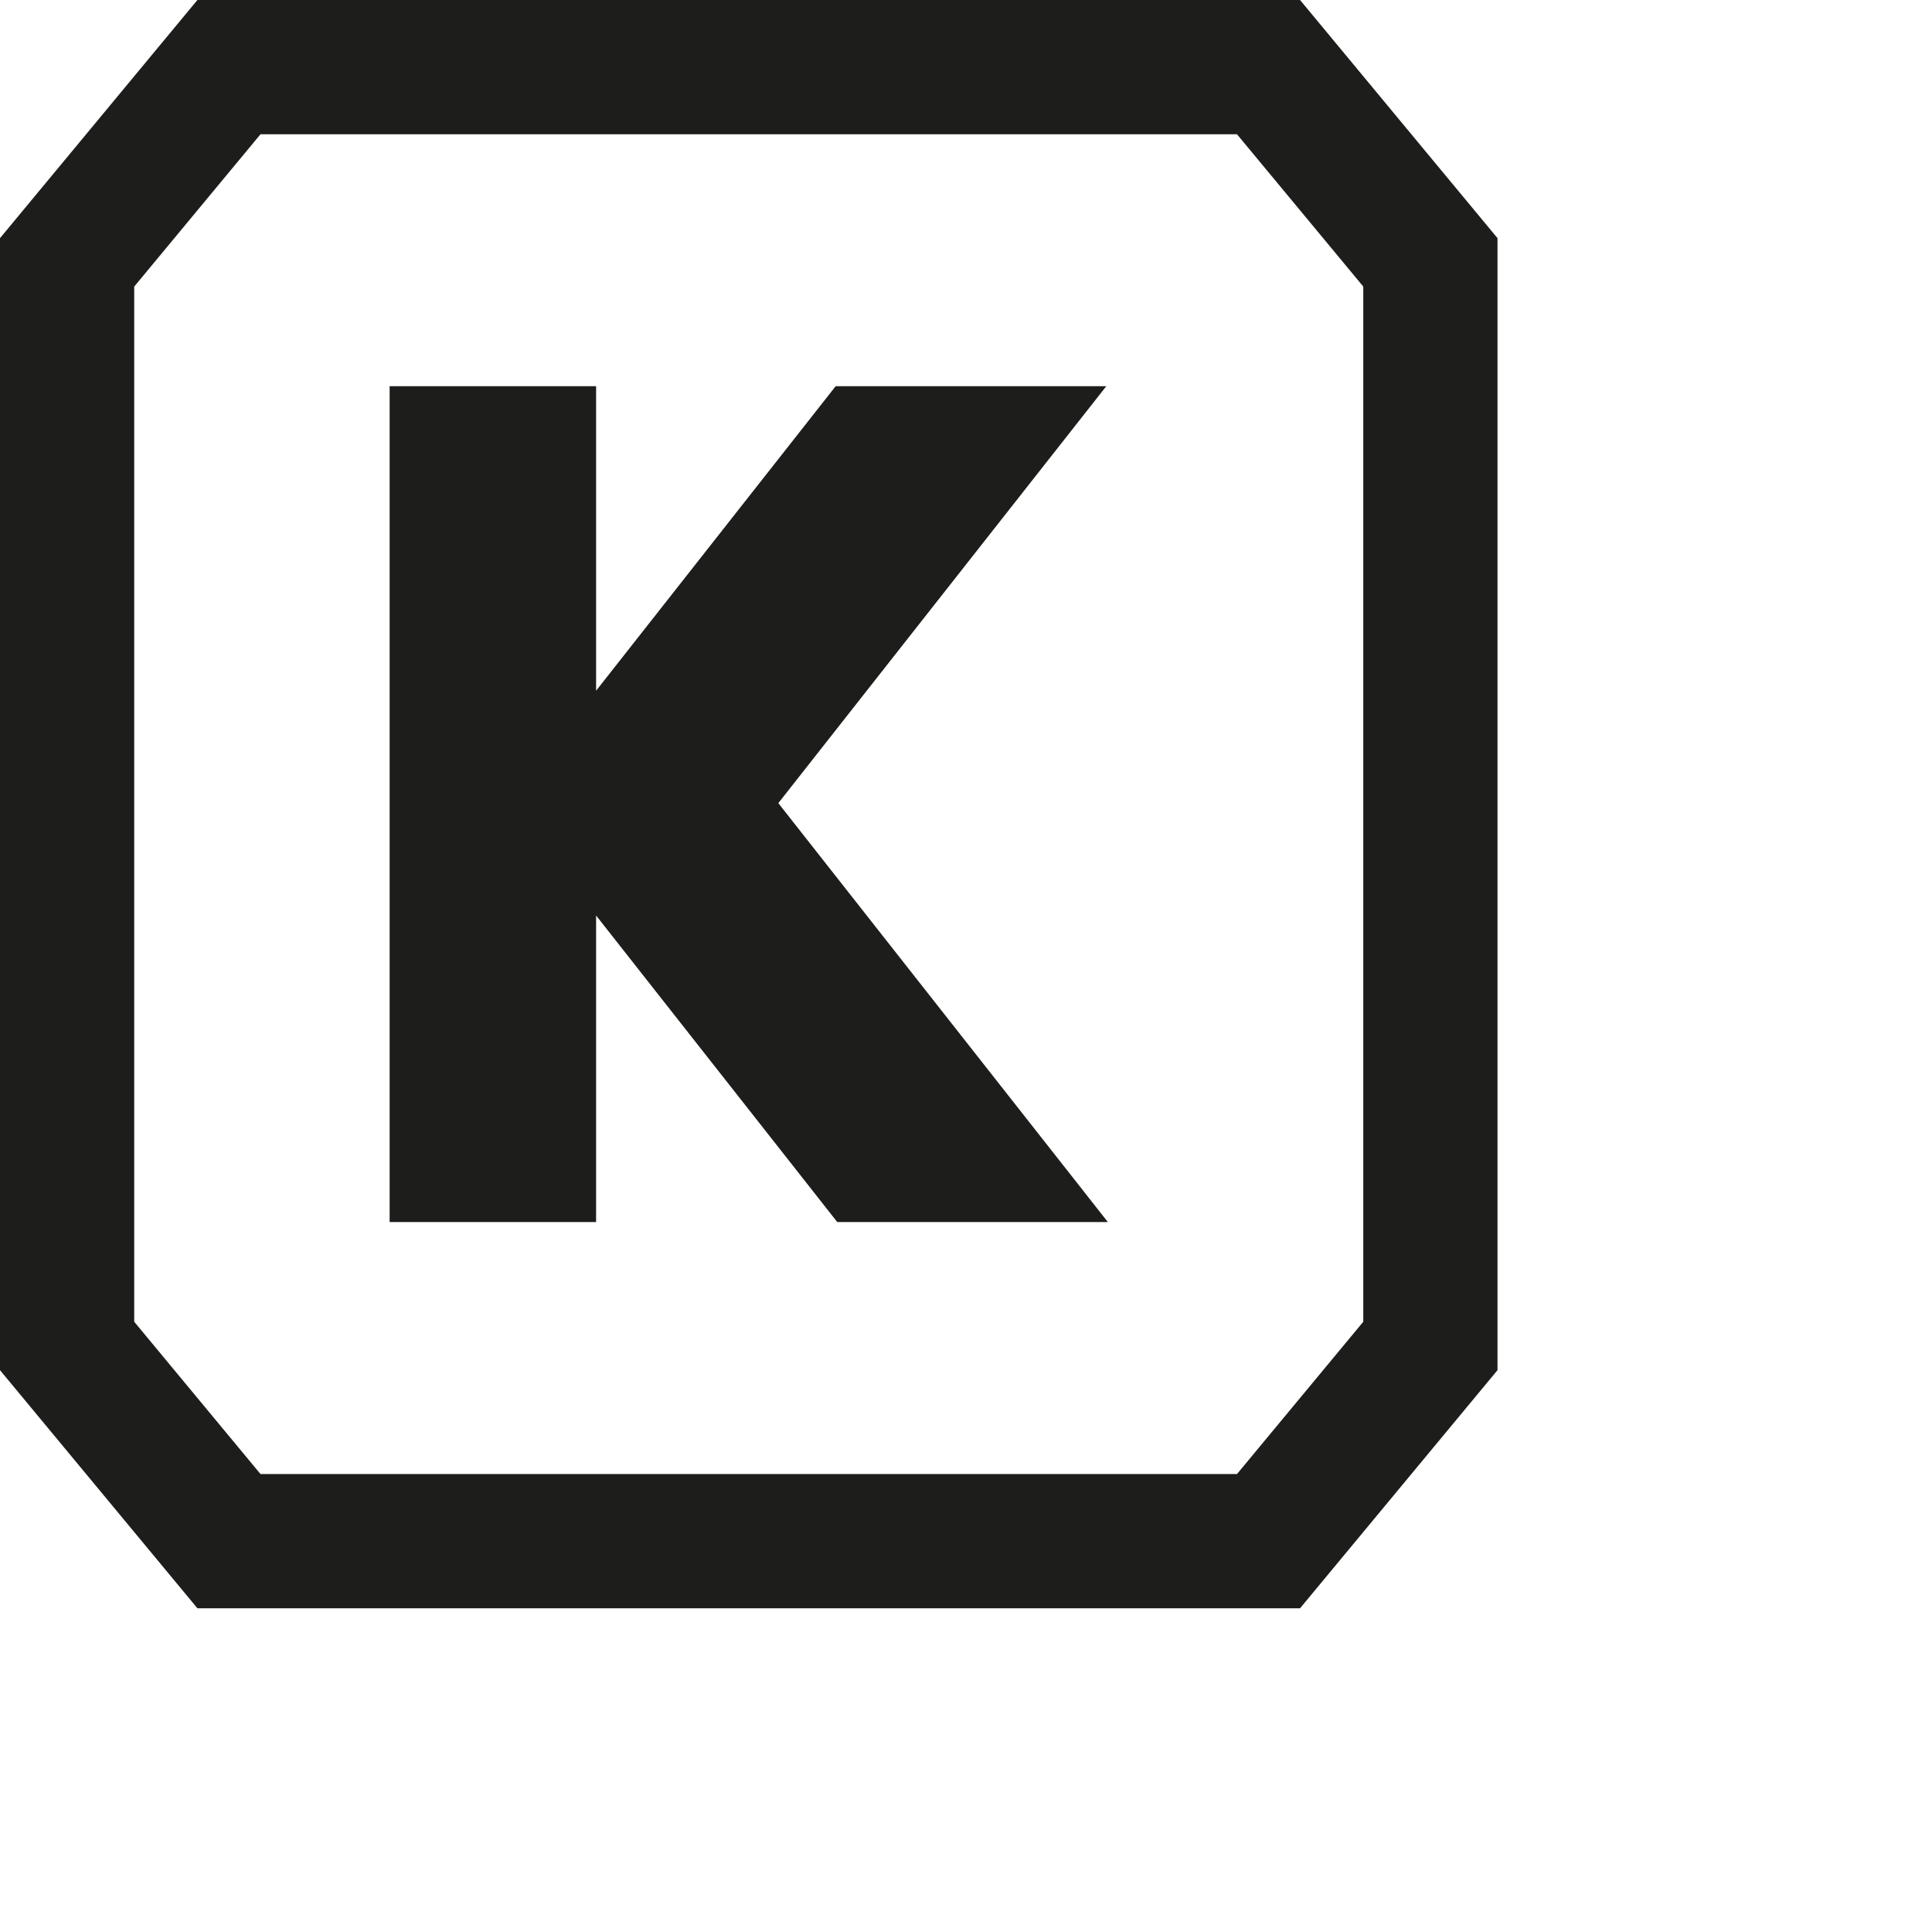
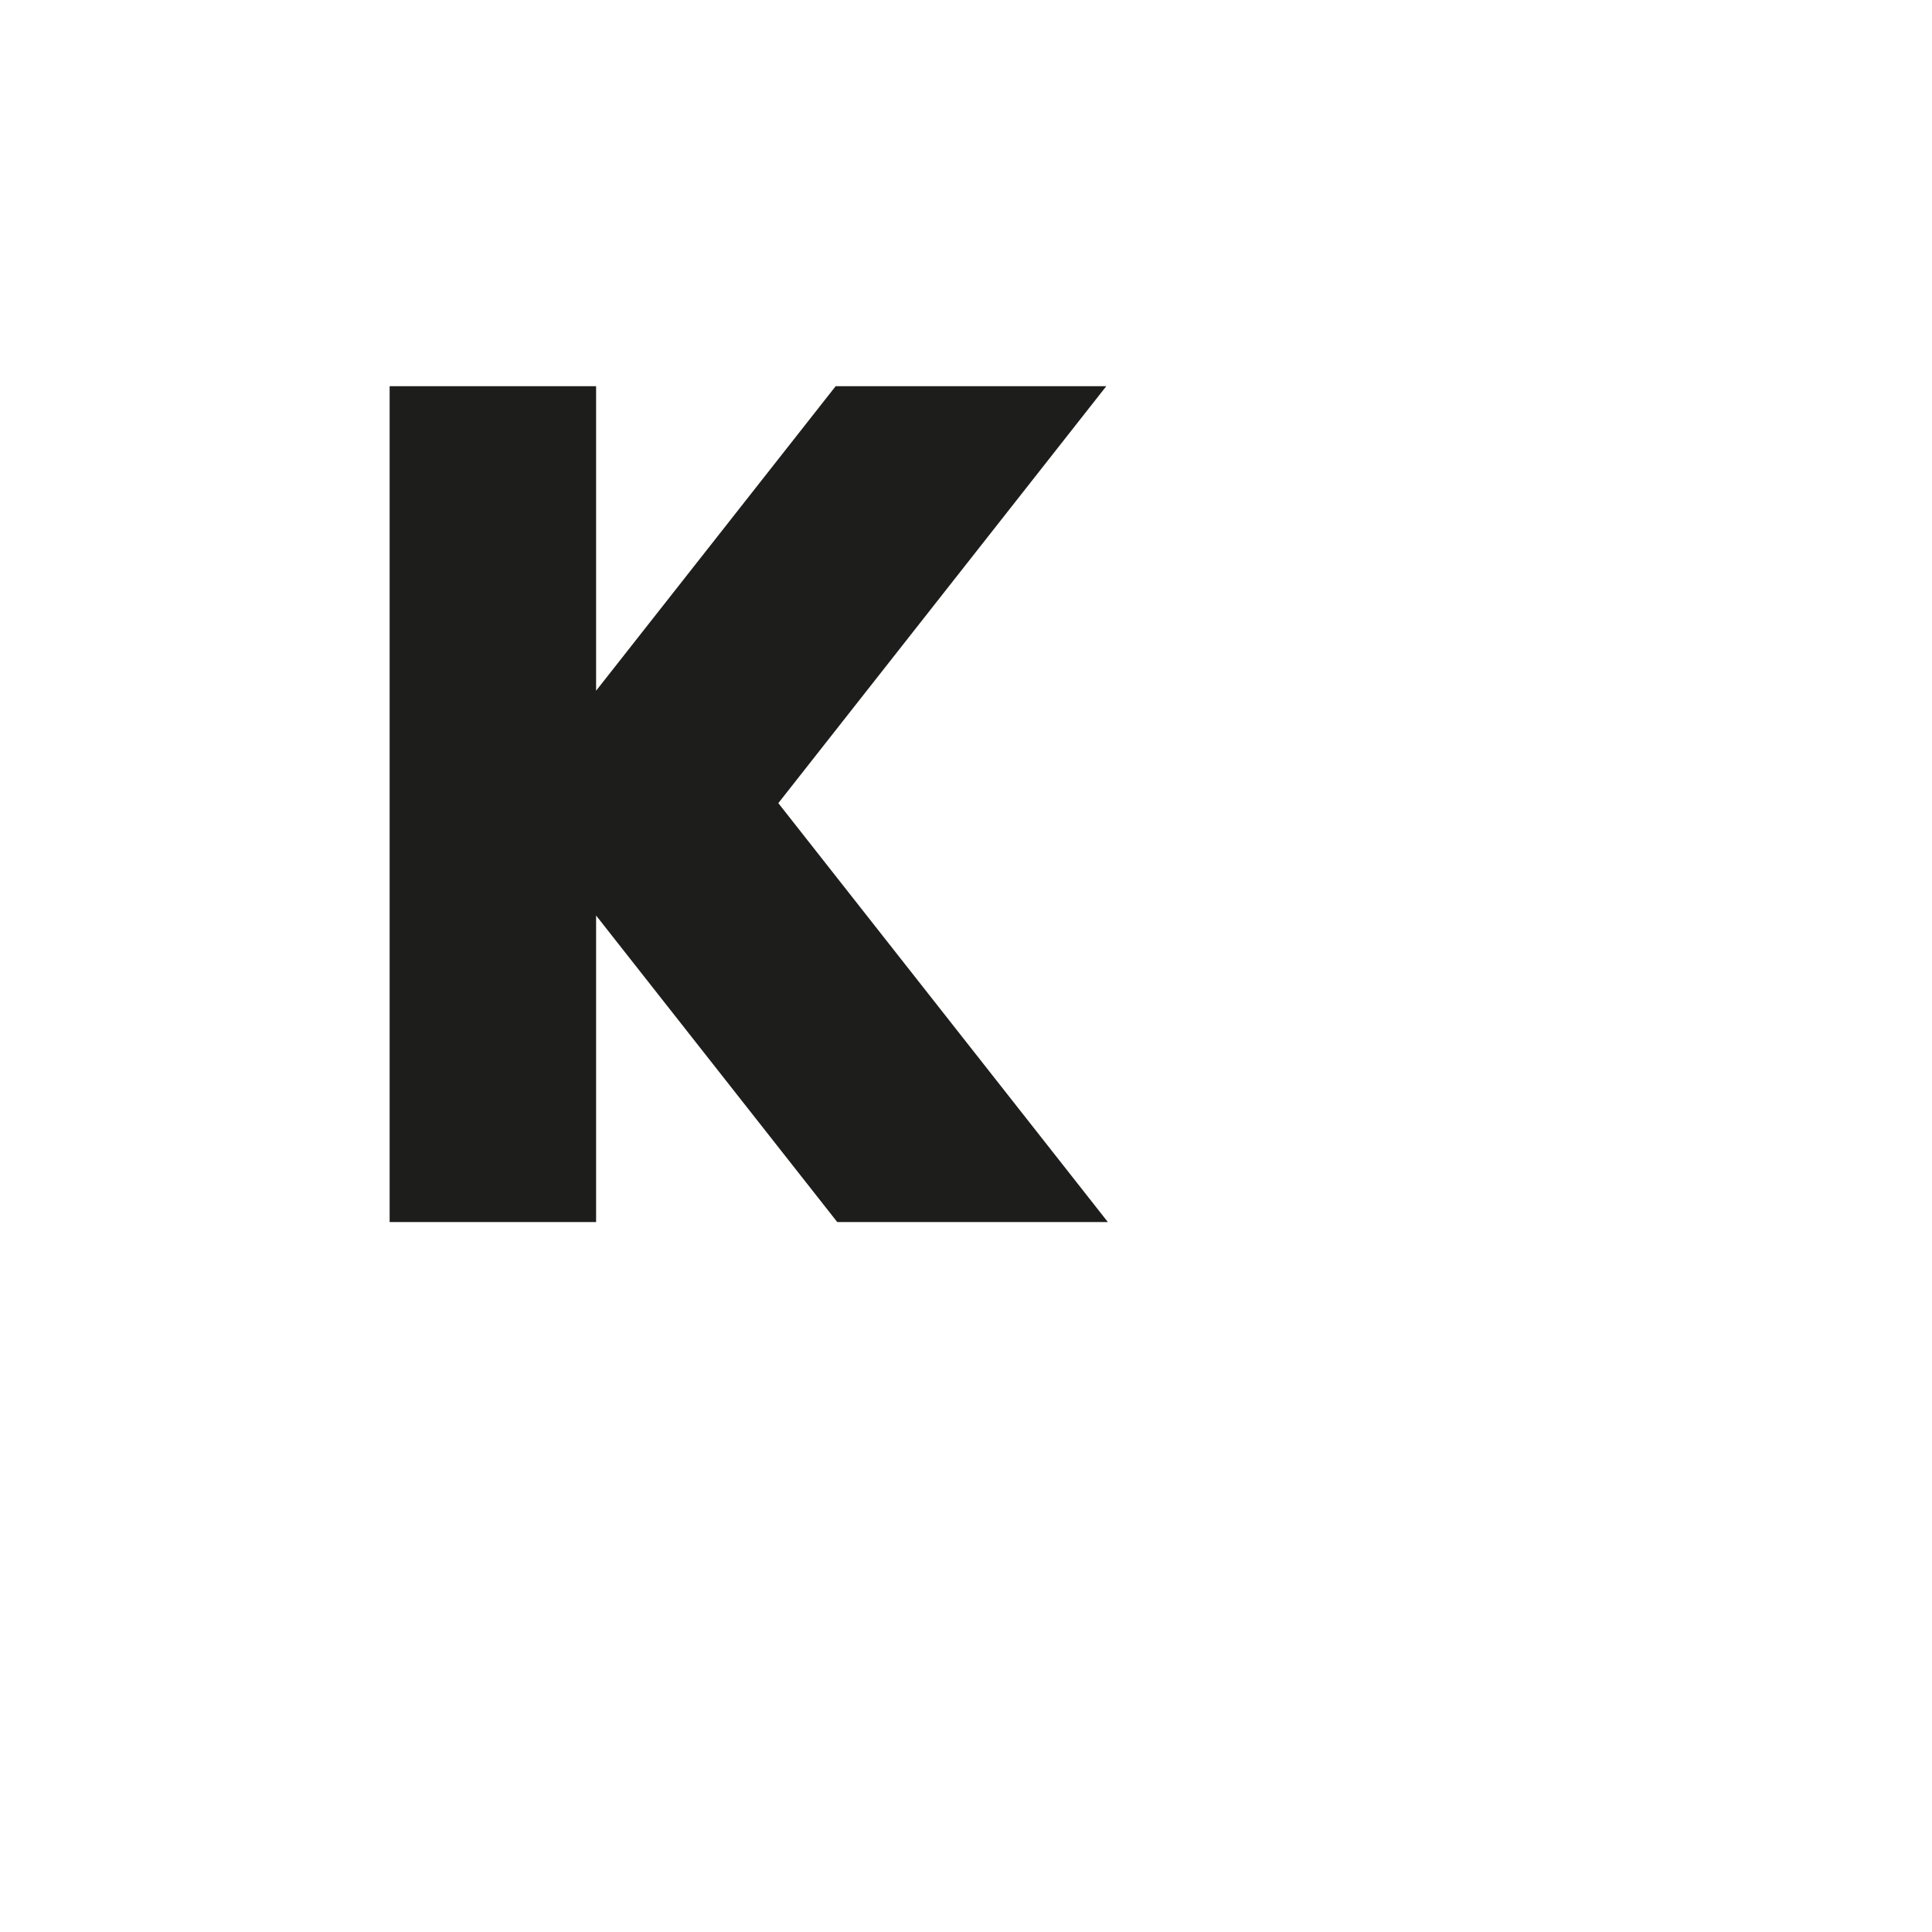
<svg xmlns="http://www.w3.org/2000/svg" width="180px" height="180px" viewBox="0 0 180 180" version="1.1">
  <defs />
  <g id="Page-1" stroke="none" stroke-width="1" fill="none" fill-rule="evenodd">
    <g id="Artboard" transform="translate(-19, -15)">
      <g id="Group">
        <g id="Page-1" transform="translate(19, 15)" fill="#1D1D1B">
          <polygon id="Fill-1" points="103.217 113.856 72.515 74.826 103.069 35.983 77.855 35.983 55.537 64.353 55.537 35.983 36.301 35.983 36.301 113.856 55.537 113.856 55.537 85.296 78.005 113.856" />
-           <path d="M18.393,-0.001 L-0,22.189 L-0,127.655 L18.393,149.84 L121.122,149.84 L139.519,127.655 L139.519,22.189 L121.122,-0.001 L18.393,-0.001 Z M12.505,123.144 L12.505,26.699 L24.27,12.508 L115.246,12.508 L127.013,26.699 L127.013,123.144 L115.246,137.334 L24.27,137.334 L12.505,123.144 Z" id="Fill-2" />
        </g>
        <rect id="Rectangle" x="0" y="0" width="180" height="180" />
      </g>
    </g>
  </g>
</svg>